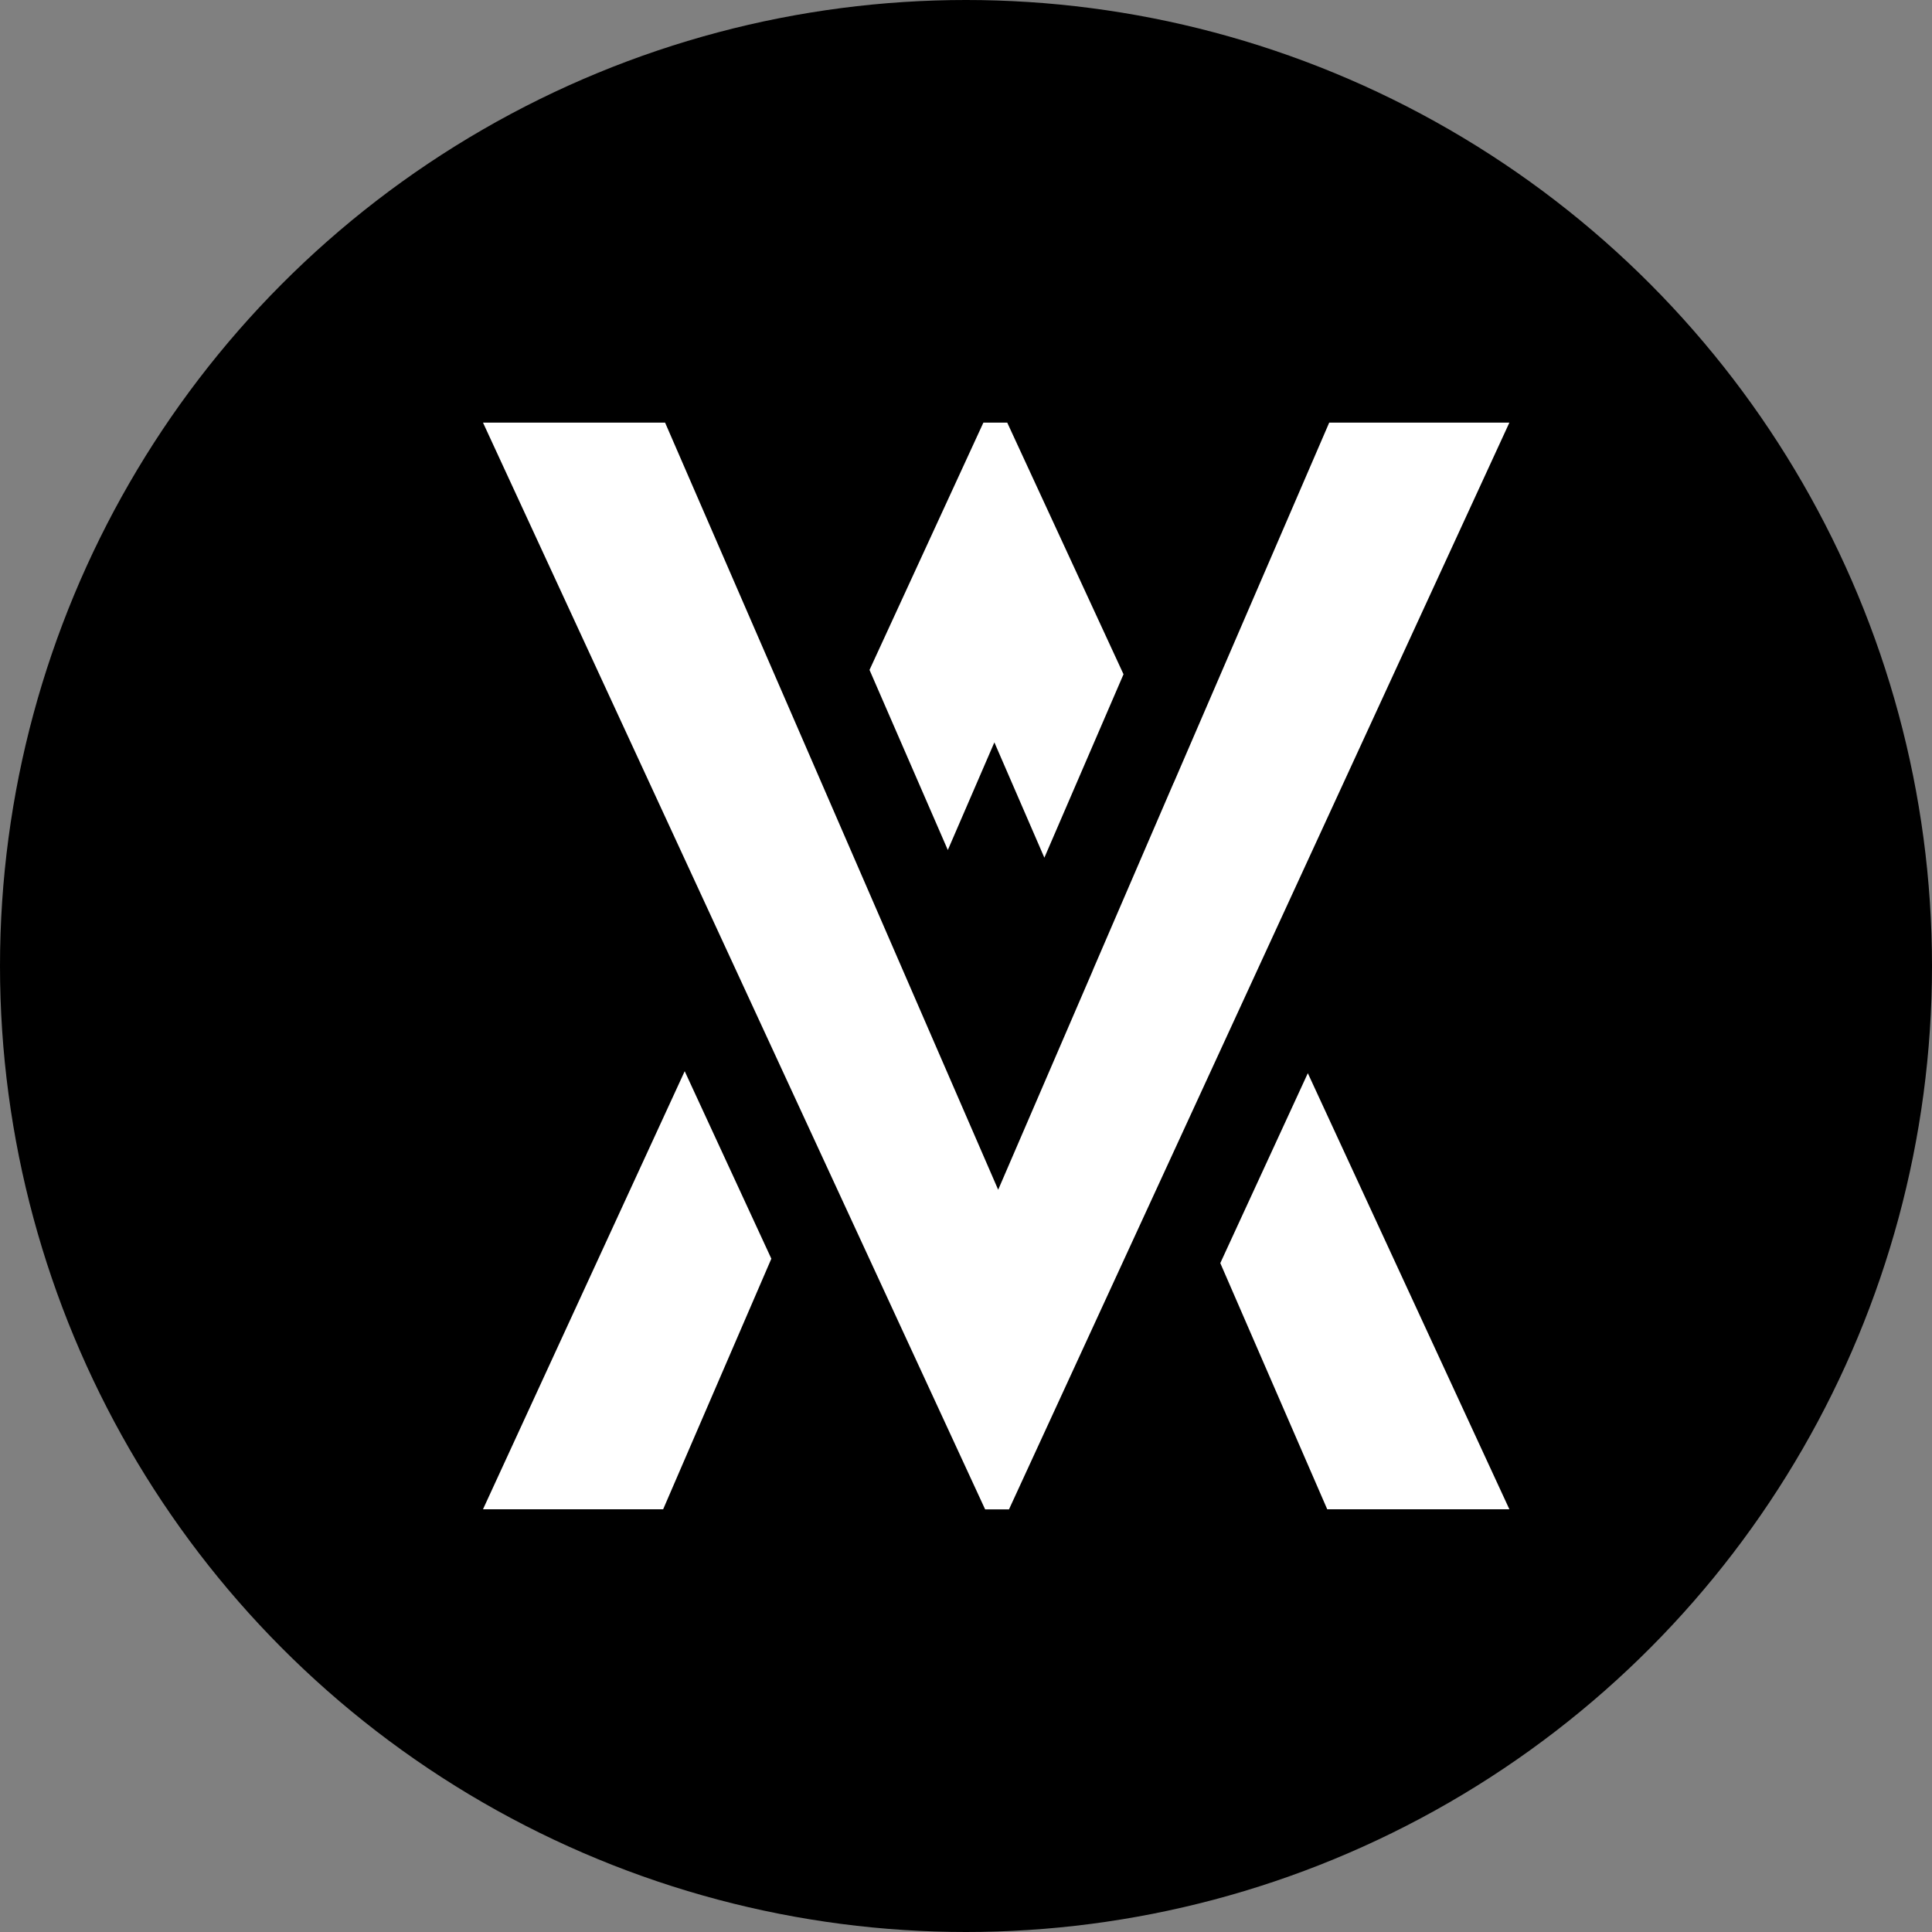
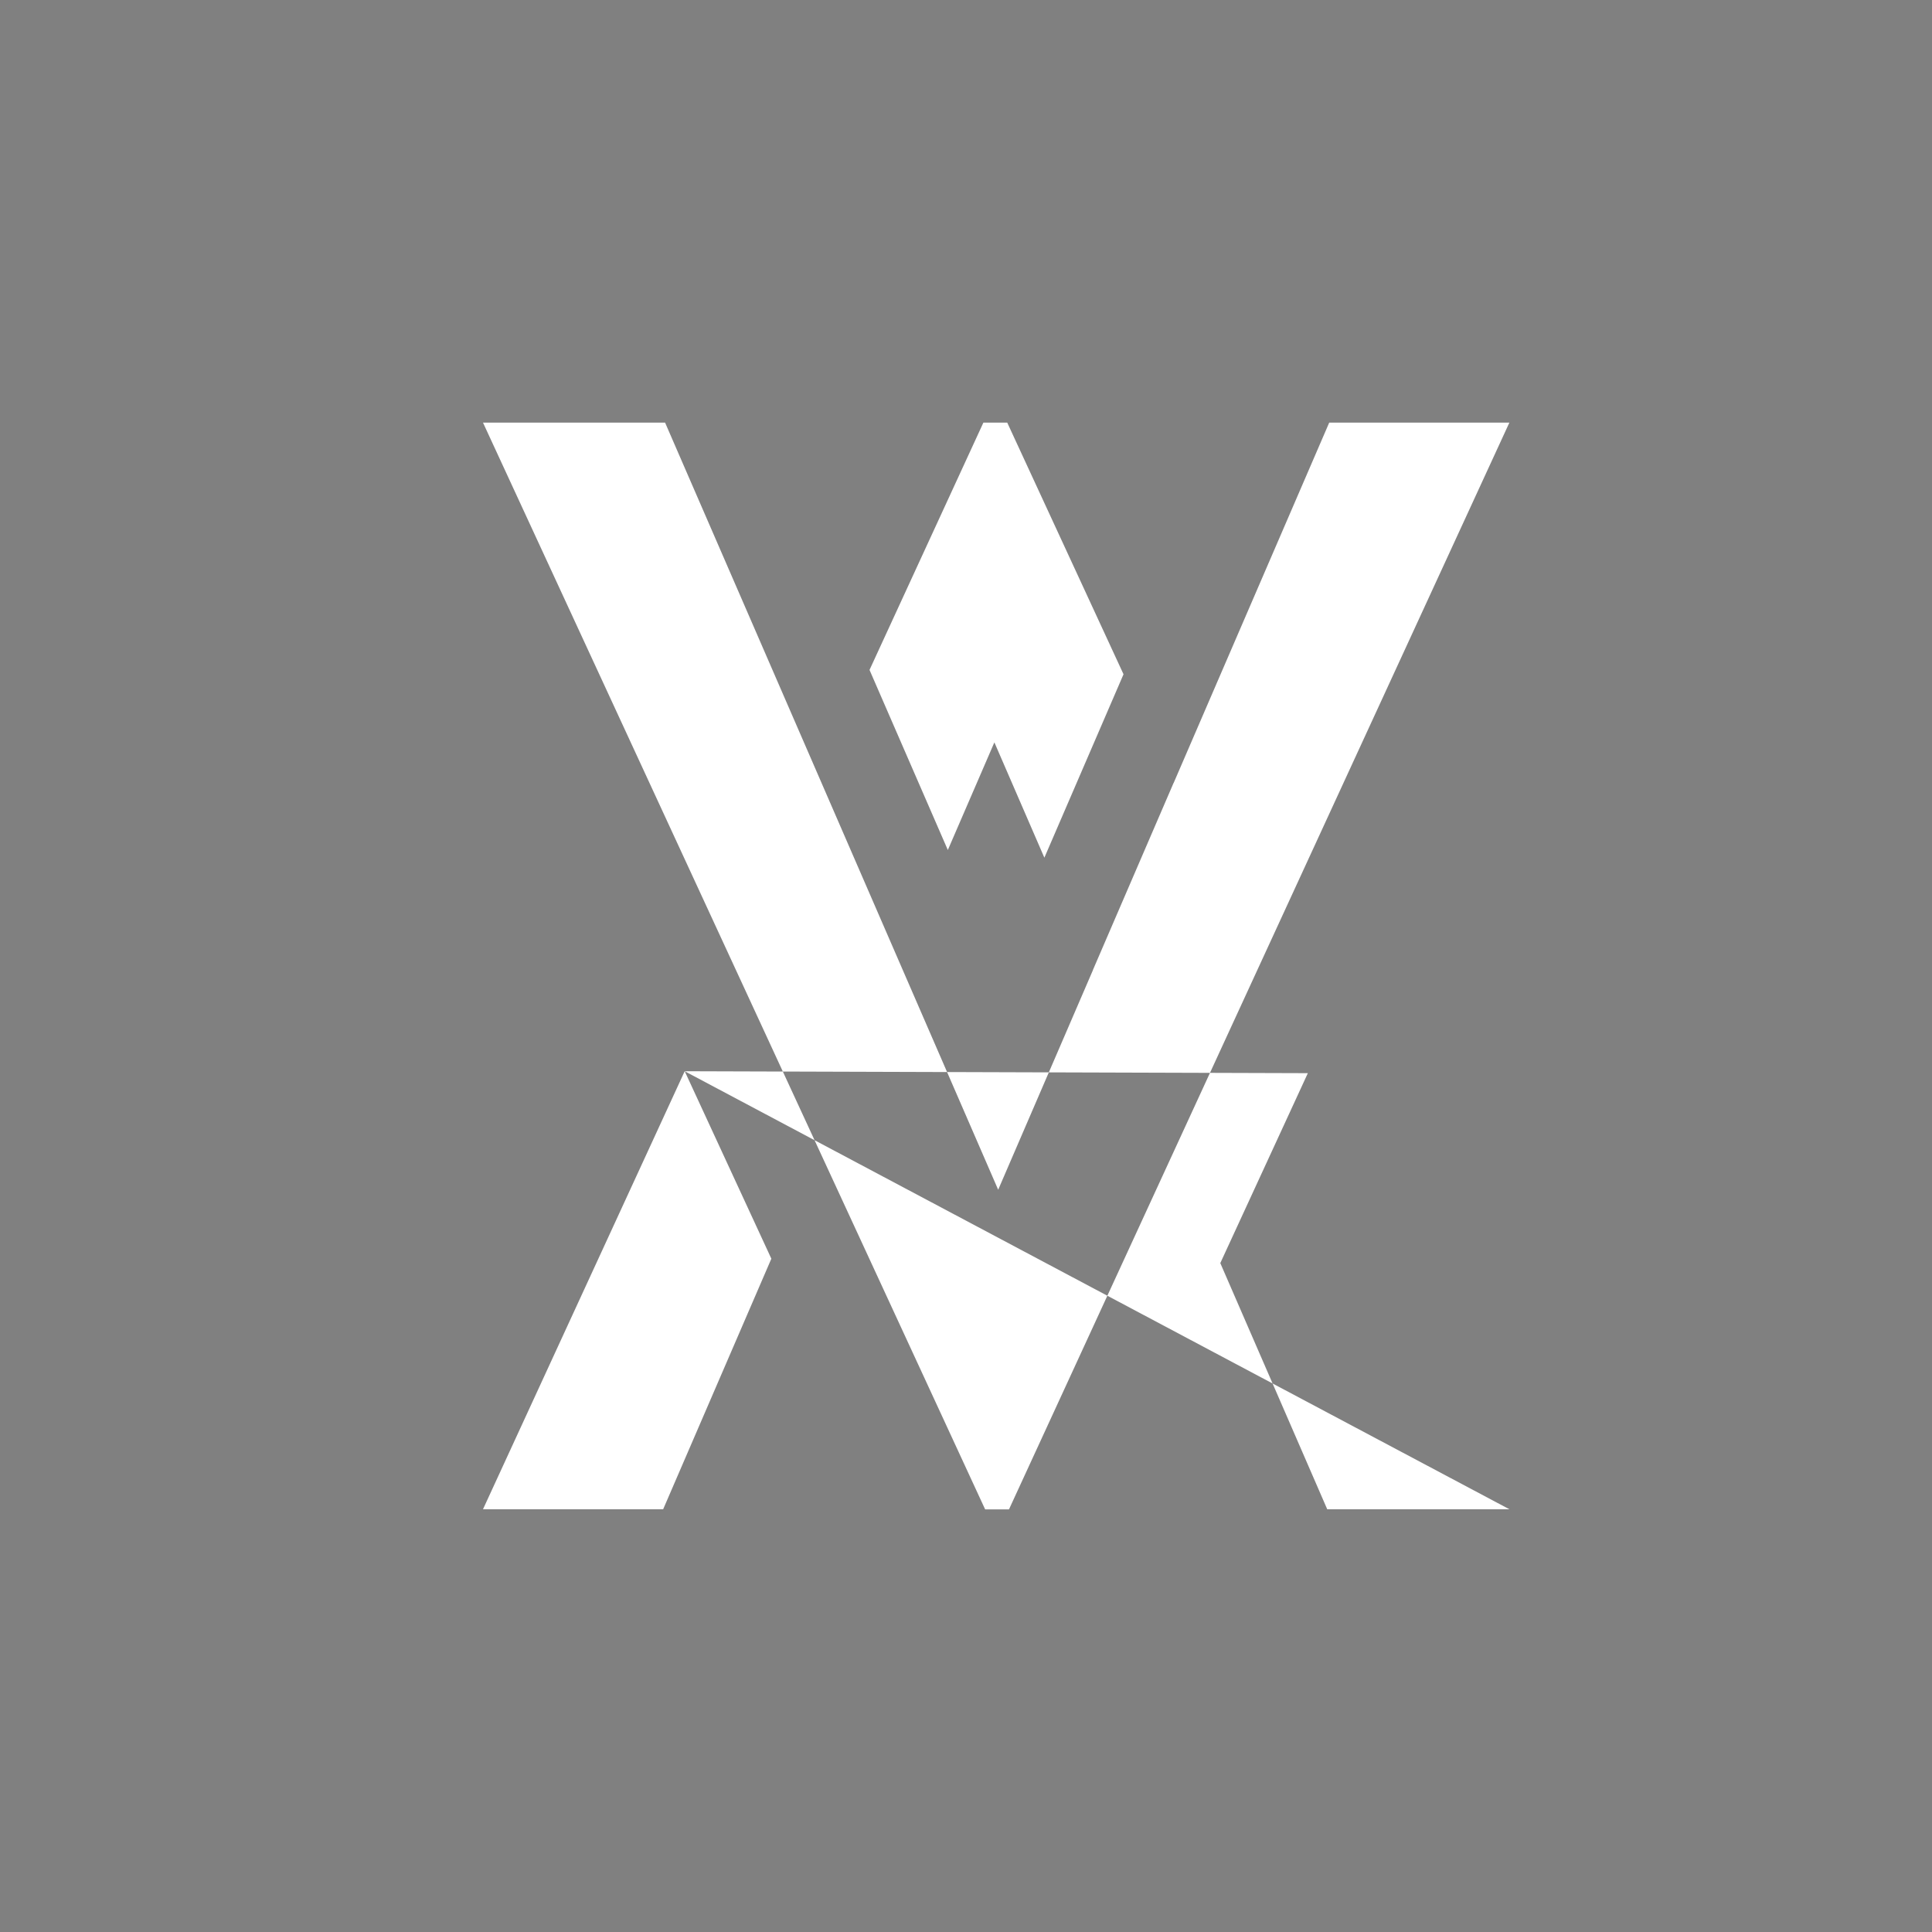
<svg xmlns="http://www.w3.org/2000/svg" width="32" height="32">
  <rect width="100%" height="100%" fill="#808080" stroke="none" />
  <g fill="none" fill-rule="evenodd">
-     <circle cx="16" cy="16" r="16" fill="#000" />
-     <path fill="#FFF" fill-rule="nonzero" d="m11.016 7 5.517 12.706 1.57-3.639v-.003l1.336-3.098v.003L22.016 7H25l-8.288 18h-.395L8 7h3.016Zm.325 10.743 1.435 3.105-1.792 4.15H8l3.341-7.256Zm10.321.033L25 24.998h-3.017l-1.771-4.077 1.45-3.146ZM16.683 7l1.926 4.168-1.311 3.038-.828-1.91-.771 1.783-1.297-2.983L16.288 7h.395Z" />
+     <path fill="#FFF" fill-rule="nonzero" d="m11.016 7 5.517 12.706 1.57-3.639v-.003l1.336-3.098v.003L22.016 7H25l-8.288 18h-.395L8 7h3.016Zm.325 10.743 1.435 3.105-1.792 4.15H8l3.341-7.256ZL25 24.998h-3.017l-1.771-4.077 1.45-3.146ZM16.683 7l1.926 4.168-1.311 3.038-.828-1.91-.771 1.783-1.297-2.983L16.288 7h.395Z" />
  </g>
</svg>